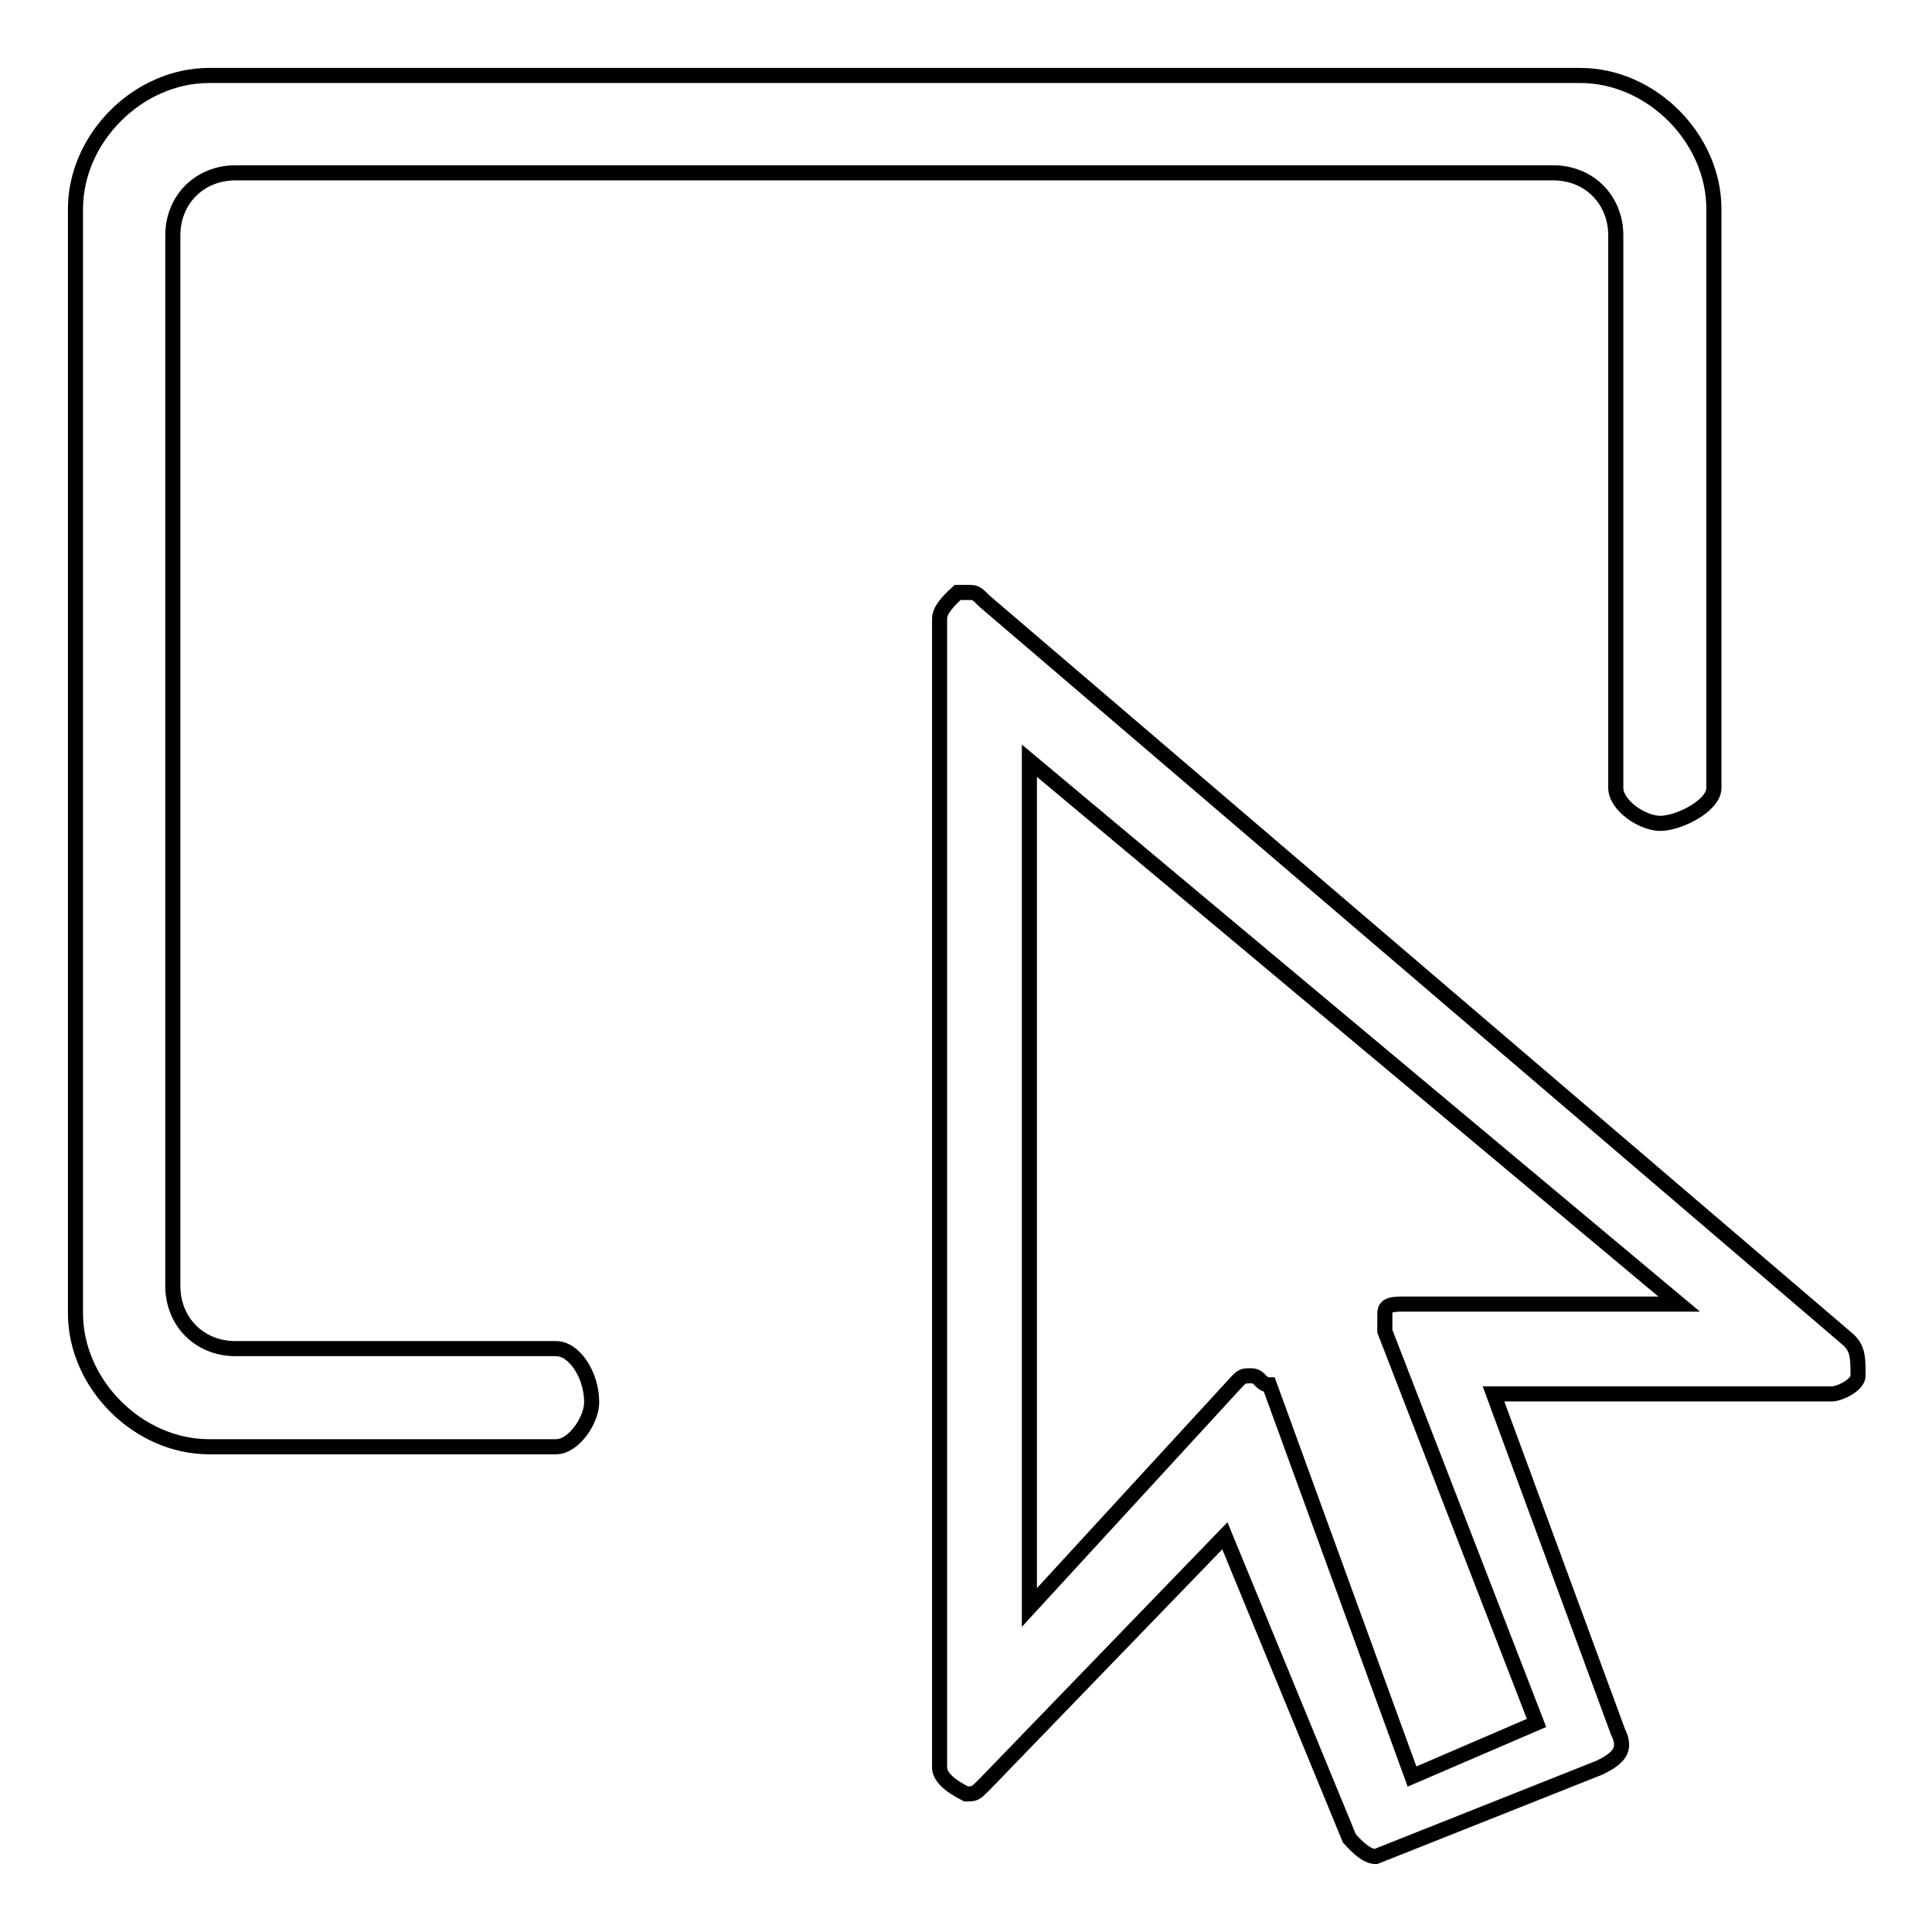
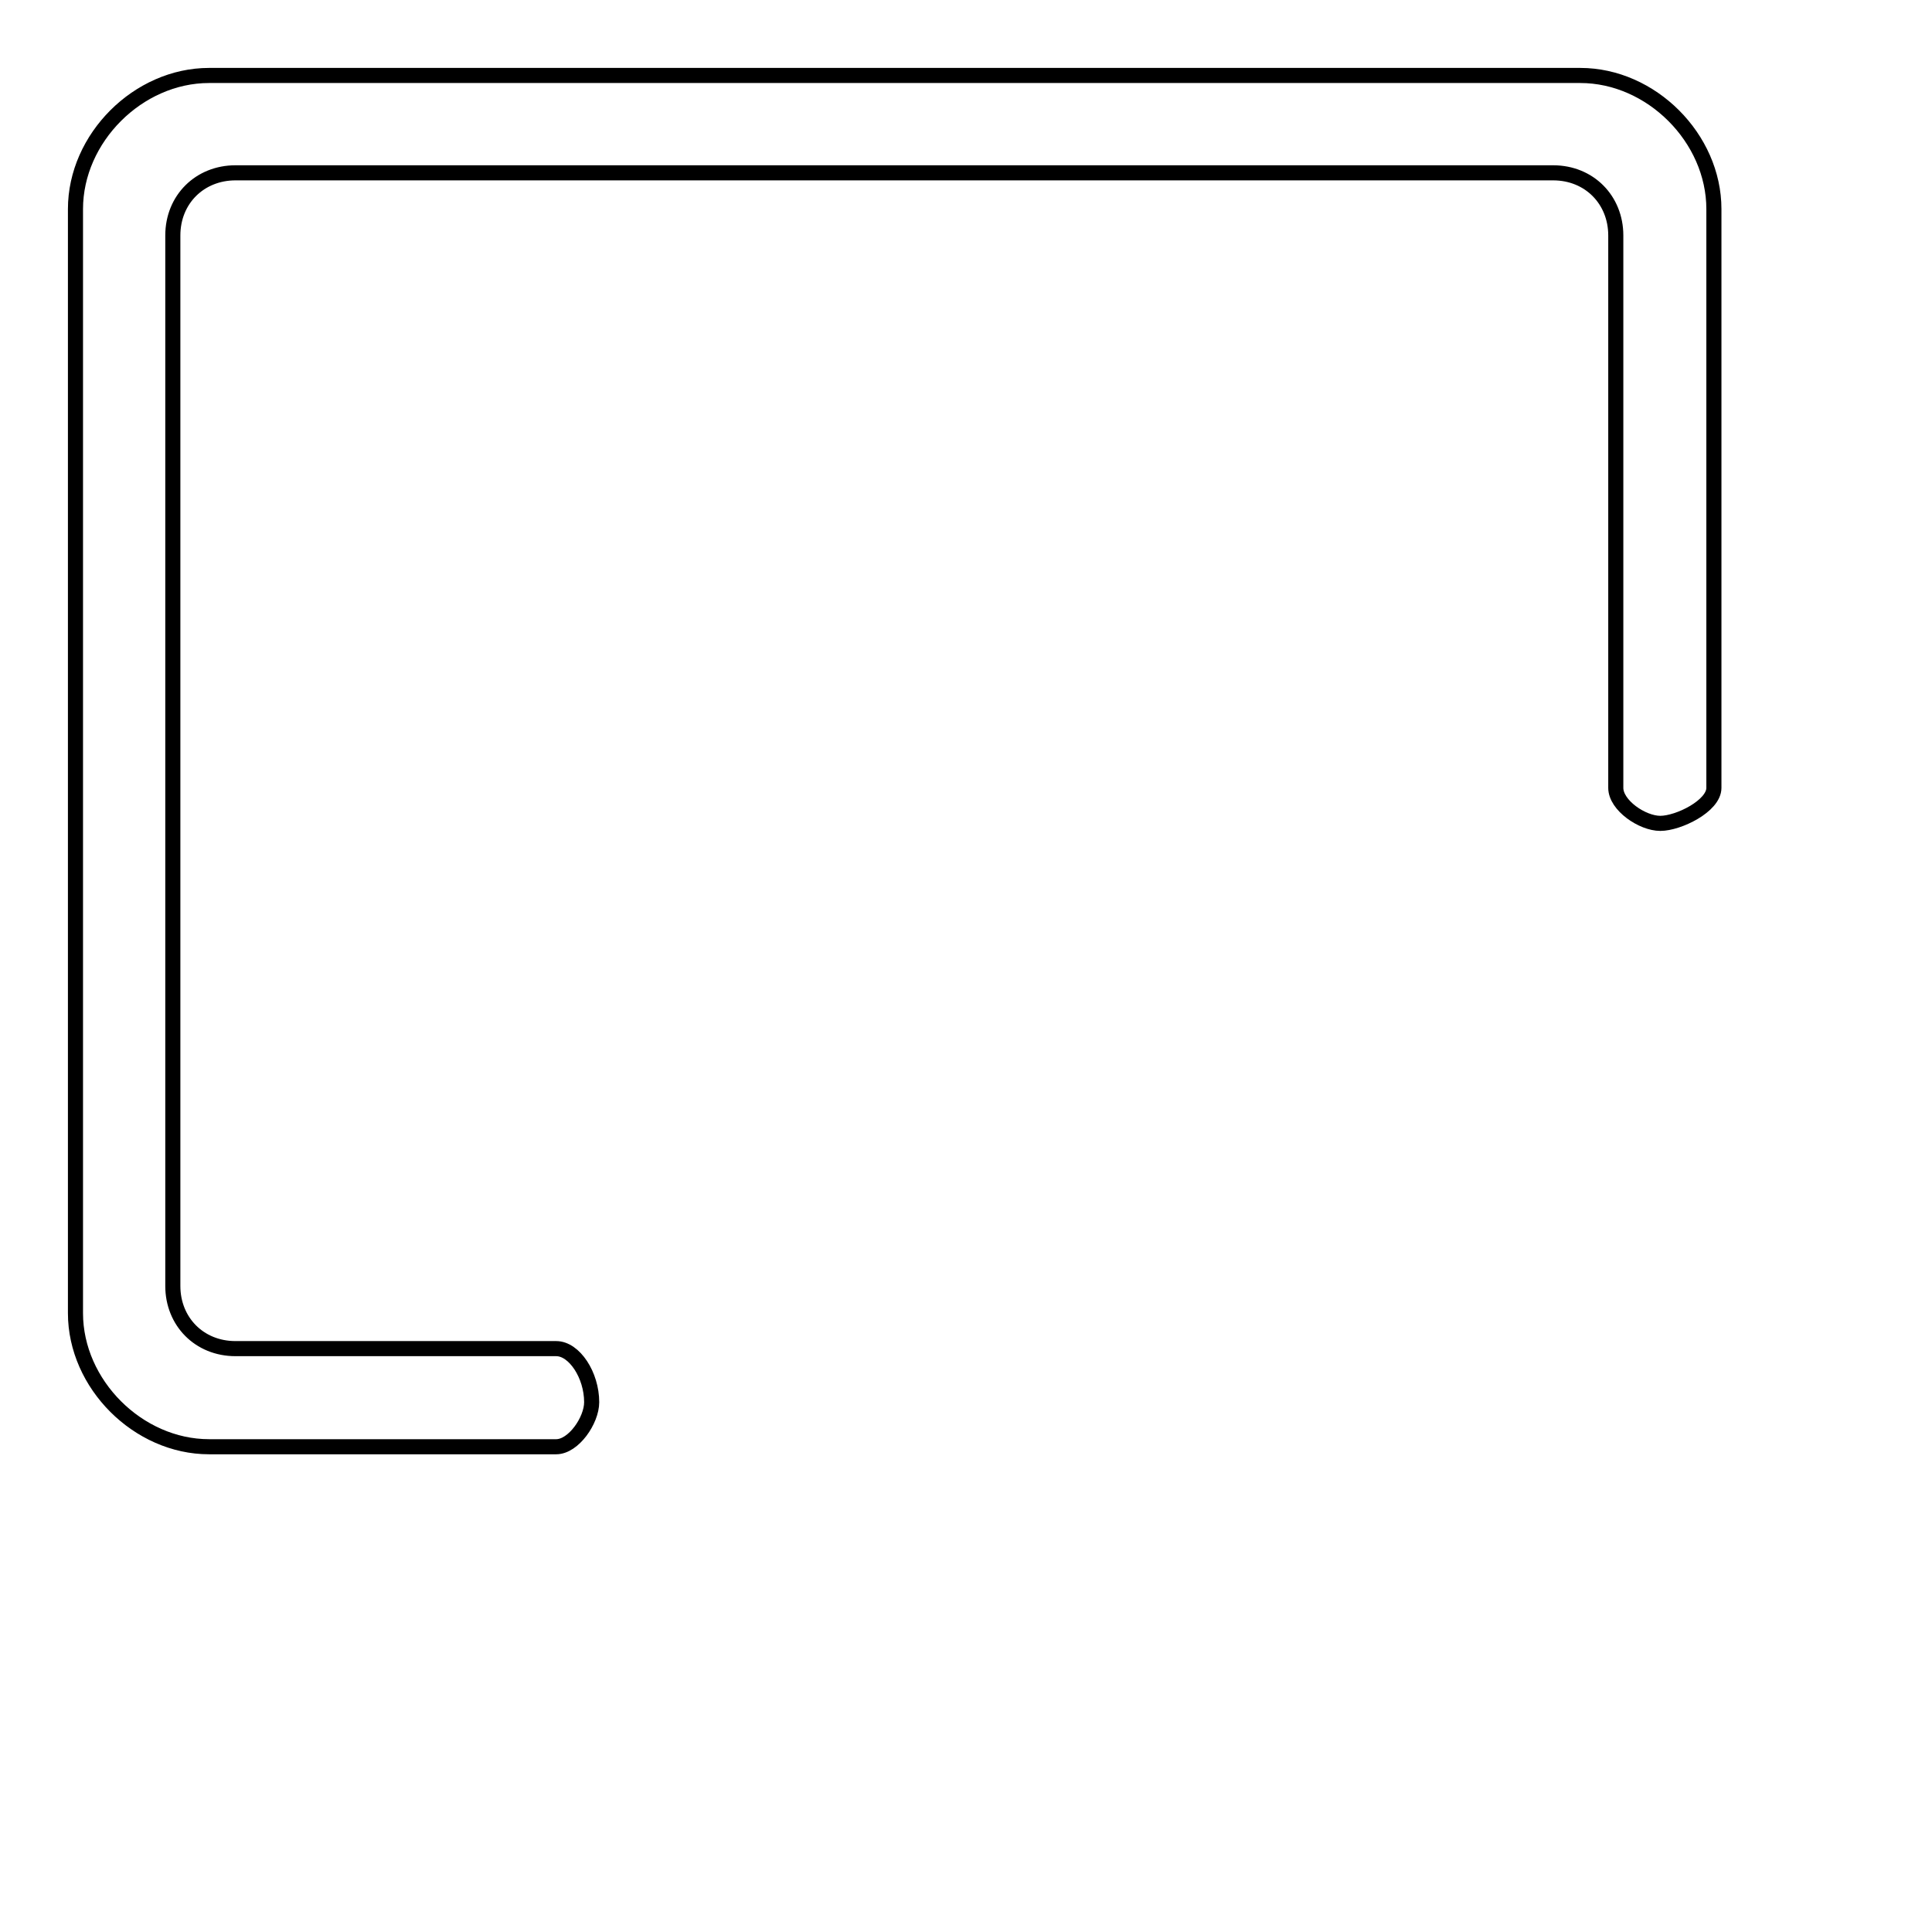
<svg xmlns="http://www.w3.org/2000/svg" version="1.1" x="0px" y="0px" viewBox="0 0 256 256" enable-background="new 0 0 256 256" xml:space="preserve">
  <g>
-     <path stroke-width="2" fill-opacity="0" stroke="#000000" d="M182.3,246c-1.2,0-2.4-1.2-3.5-2.4l-16.5-40.1l-31.9,33c-1.2,1.2-1.2,1.2-2.4,1.2c-2.4-1.2-3.5-2.4-3.5-3.5 V82c0-1.2,1.2-2.4,2.4-3.5h1.2c1.2,0,1.2,0,2.4,1.2l114.5,97.9c1.2,1.2,1.2,2.4,1.2,4.7c0,1.2-2.4,2.4-3.5,2.4h-44.8l16.5,44.8 c1.2,2.4,0,3.5-2.4,4.7L182.3,246L182.3,246z M165.8,182.3c1.2,0,1.2,1.2,2.4,1.2l18.9,51.9l16.5-7.1l-20.1-51.9V174 c0-1.2,1.2-1.2,2.4-1.2h36.6l-86.1-72V213l27.1-29.5C164.6,182.3,164.6,182.3,165.8,182.3L165.8,182.3z" />
    <path stroke-width="2" fill-opacity="0" stroke="#000000" d="M27.7,191.7c-9.4,0-17.7-8.3-17.7-17.7V27.7C10,18.3,18.3,10,27.7,10h181.7c9.4,0,17.7,8.3,17.7,17.7v76.7 c0,2.4-4.7,4.7-7.1,4.7s-5.9-2.4-5.9-4.7V31.2c0-4.7-3.5-8.3-8.3-8.3H31.2c-4.7,0-8.3,3.5-8.3,8.3v139.2c0,4.7,3.5,8.3,8.3,8.3 h42.5c2.4,0,4.7,3.5,4.7,7.1c0,2.4-2.4,5.9-4.7,5.9H27.7z" />
  </g>
</svg>